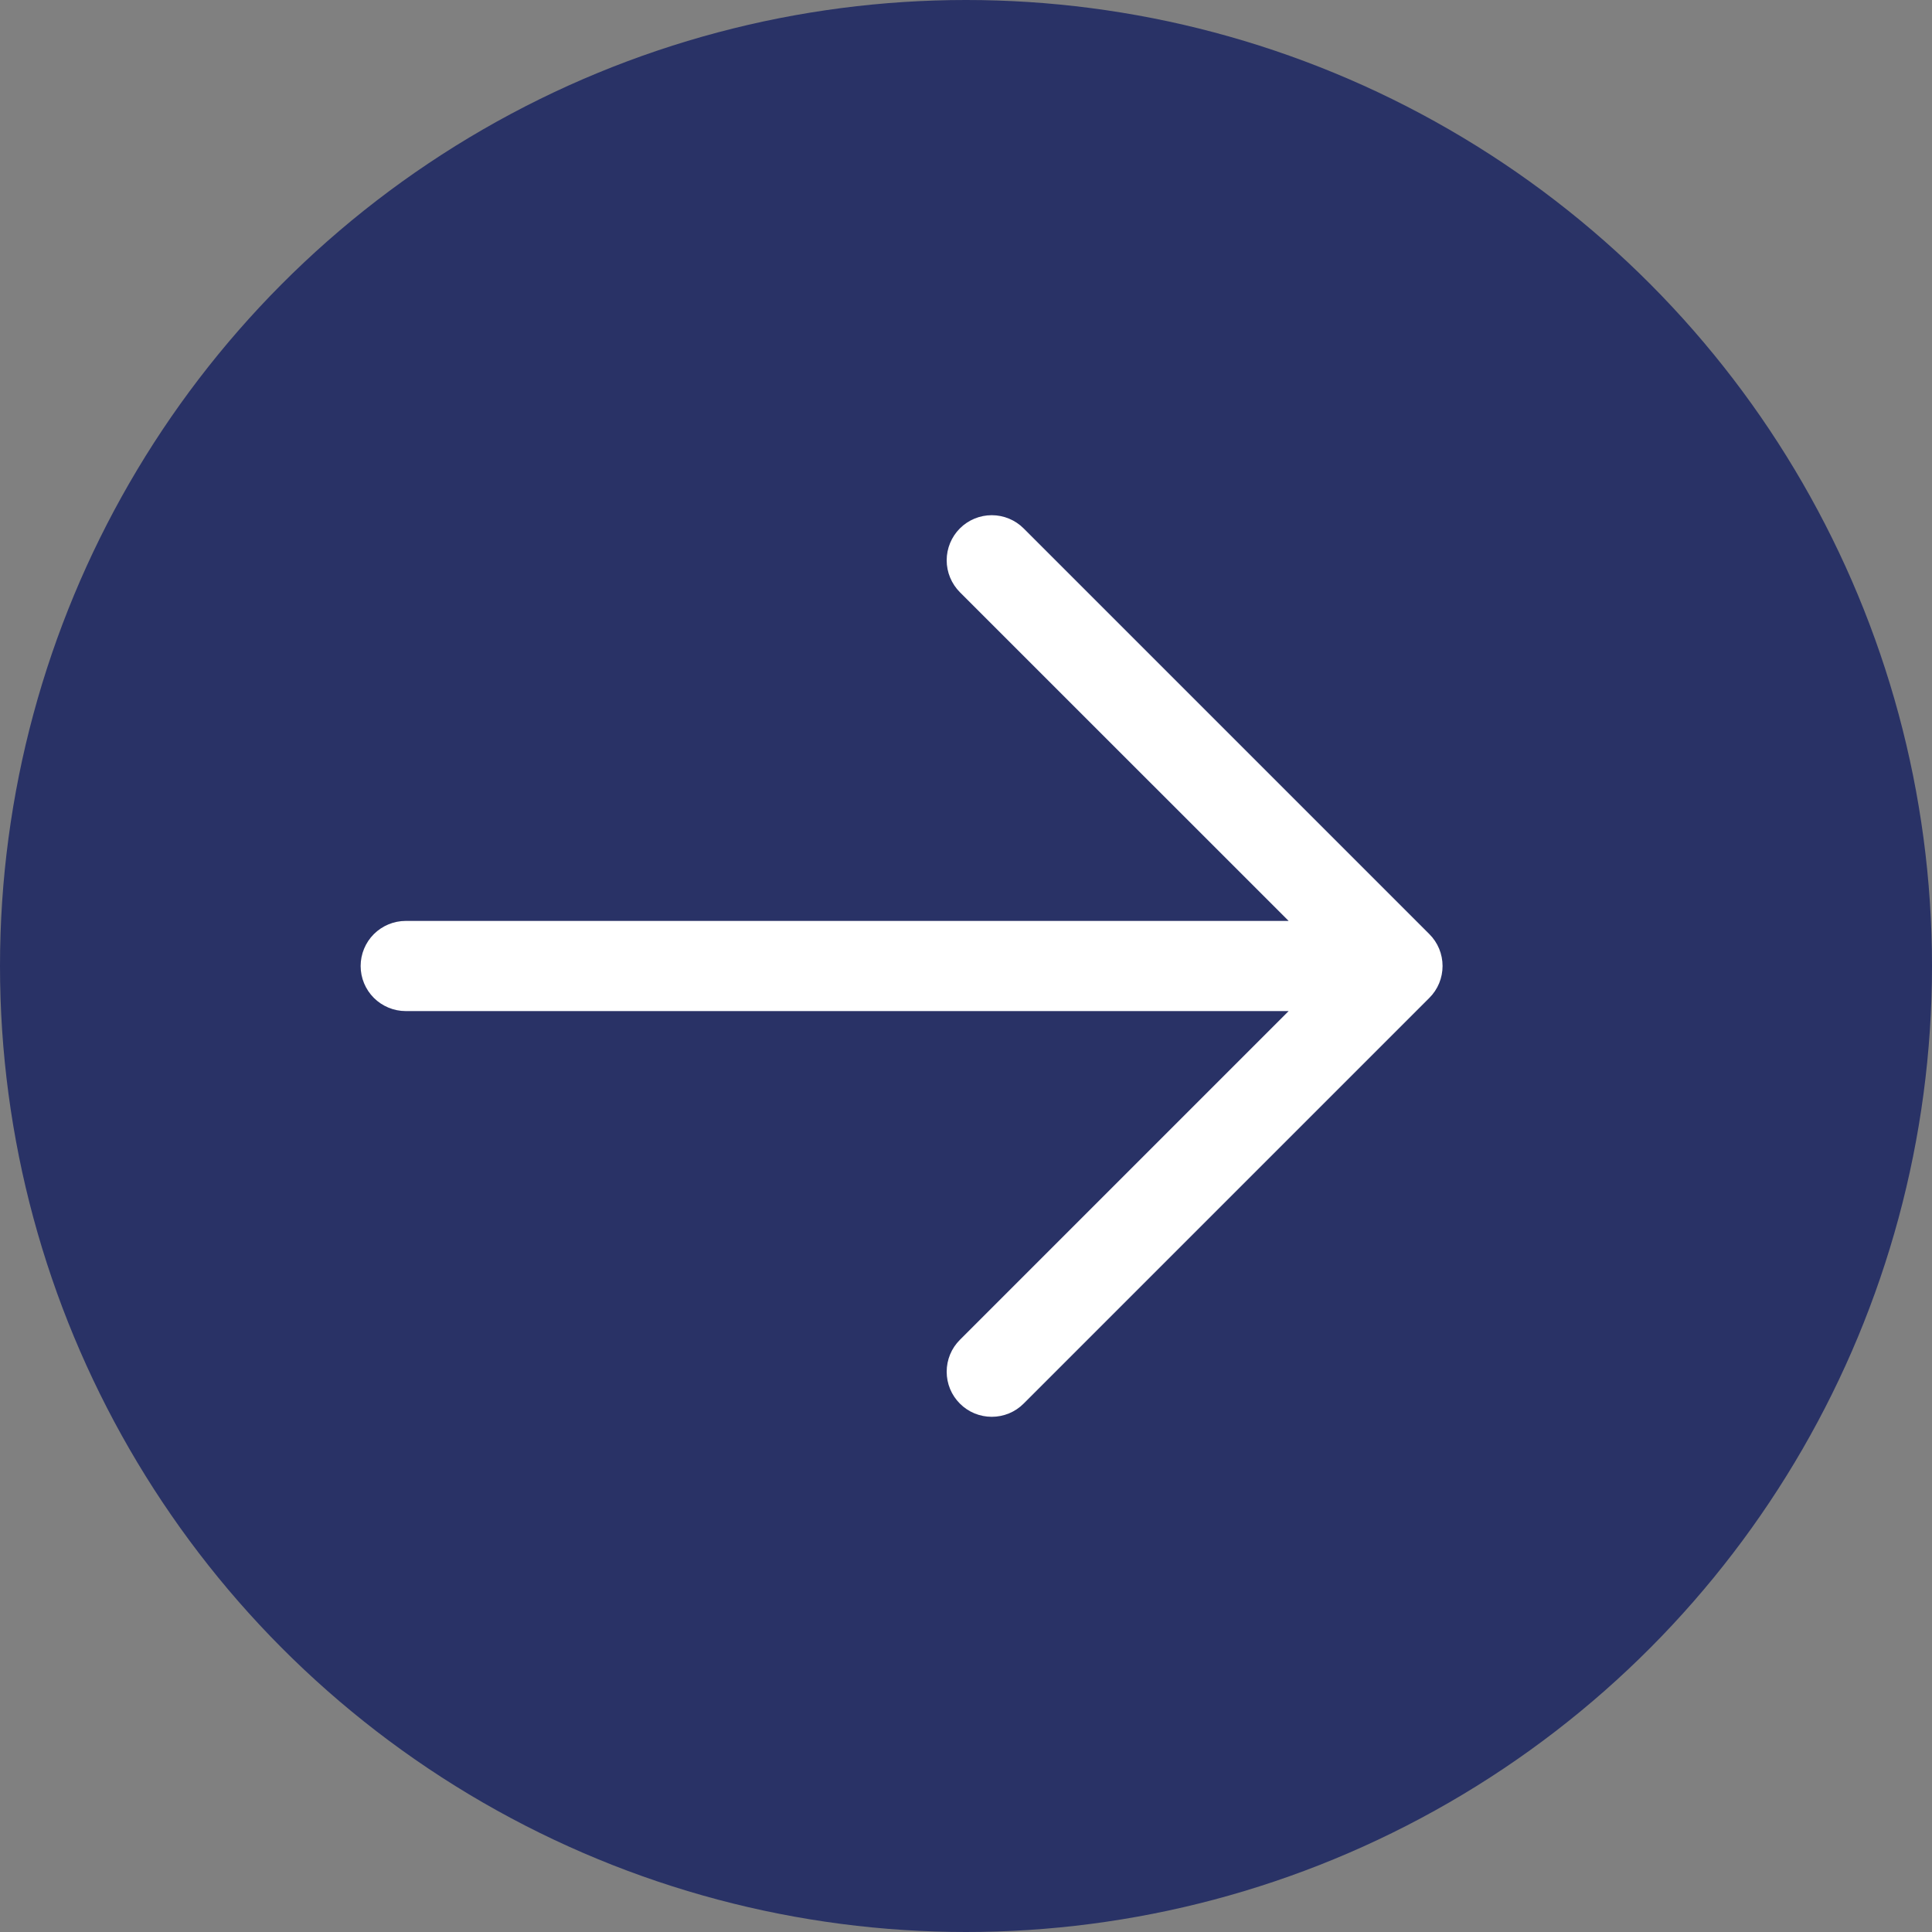
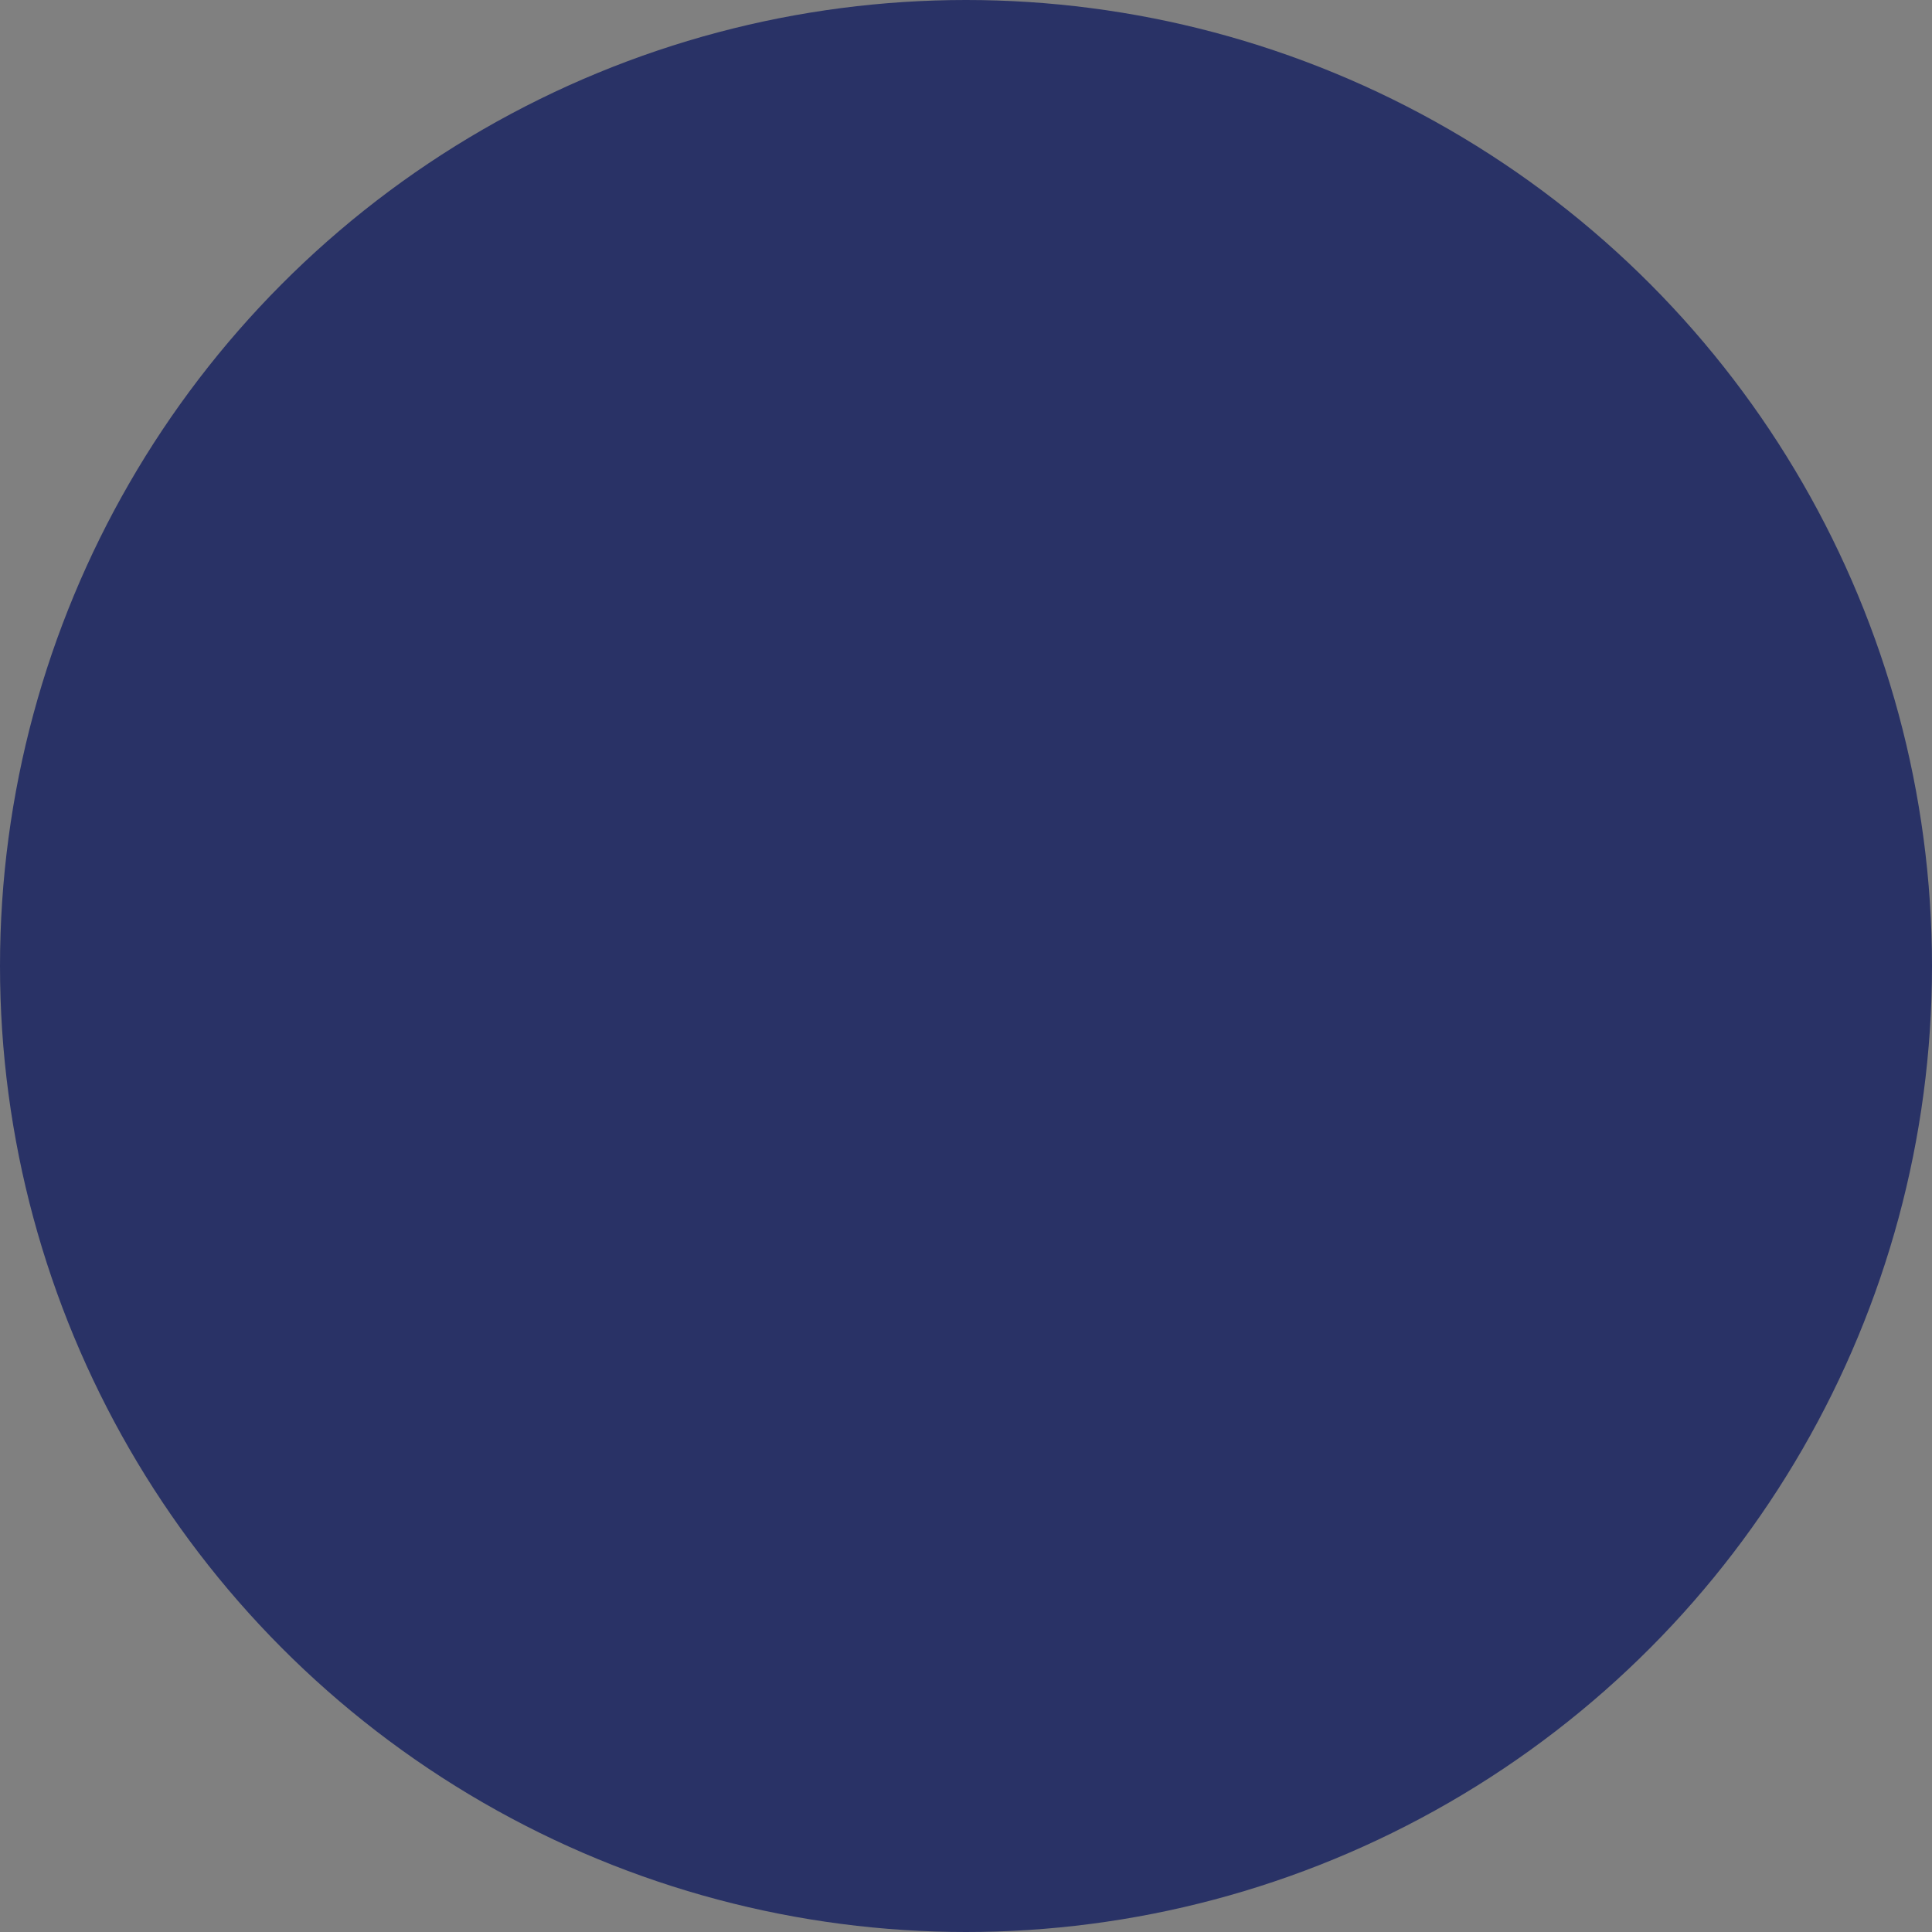
<svg xmlns="http://www.w3.org/2000/svg" width="30" height="30" viewBox="0 0 30 30" fill="none">
  <rect x="0" y="0" width="30" height="30" fill="#808080" stroke="none" />
  <circle cx="15" cy="15" r="15" fill="#293266" />
-   <path d="M5.6 15C5.6 15.186 5.674 15.364 5.805 15.495C5.937 15.626 6.115 15.7 6.3 15.7H20.01L14.905 20.805C14.84 20.87 14.788 20.947 14.753 21.032C14.718 21.117 14.7 21.208 14.7 21.3C14.7 21.392 14.718 21.483 14.753 21.568C14.788 21.653 14.84 21.73 14.905 21.795C14.97 21.86 15.047 21.912 15.132 21.947C15.217 21.982 15.308 22 15.4 22C15.492 22 15.583 21.982 15.668 21.947C15.753 21.912 15.83 21.86 15.895 21.795L22.195 15.495C22.26 15.43 22.312 15.353 22.347 15.268C22.382 15.183 22.4 15.092 22.4 15C22.4 14.908 22.382 14.817 22.347 14.732C22.312 14.647 22.26 14.57 22.195 14.505L15.895 8.205C15.764 8.074 15.586 8 15.4 8C15.214 8 15.036 8.074 14.905 8.205C14.774 8.336 14.7 8.515 14.7 8.7C14.7 8.886 14.774 9.064 14.905 9.196L20.01 14.3H6.3C6.115 14.3 5.937 14.374 5.805 14.505C5.674 14.636 5.6 14.815 5.6 15Z" fill="white" />
</svg>